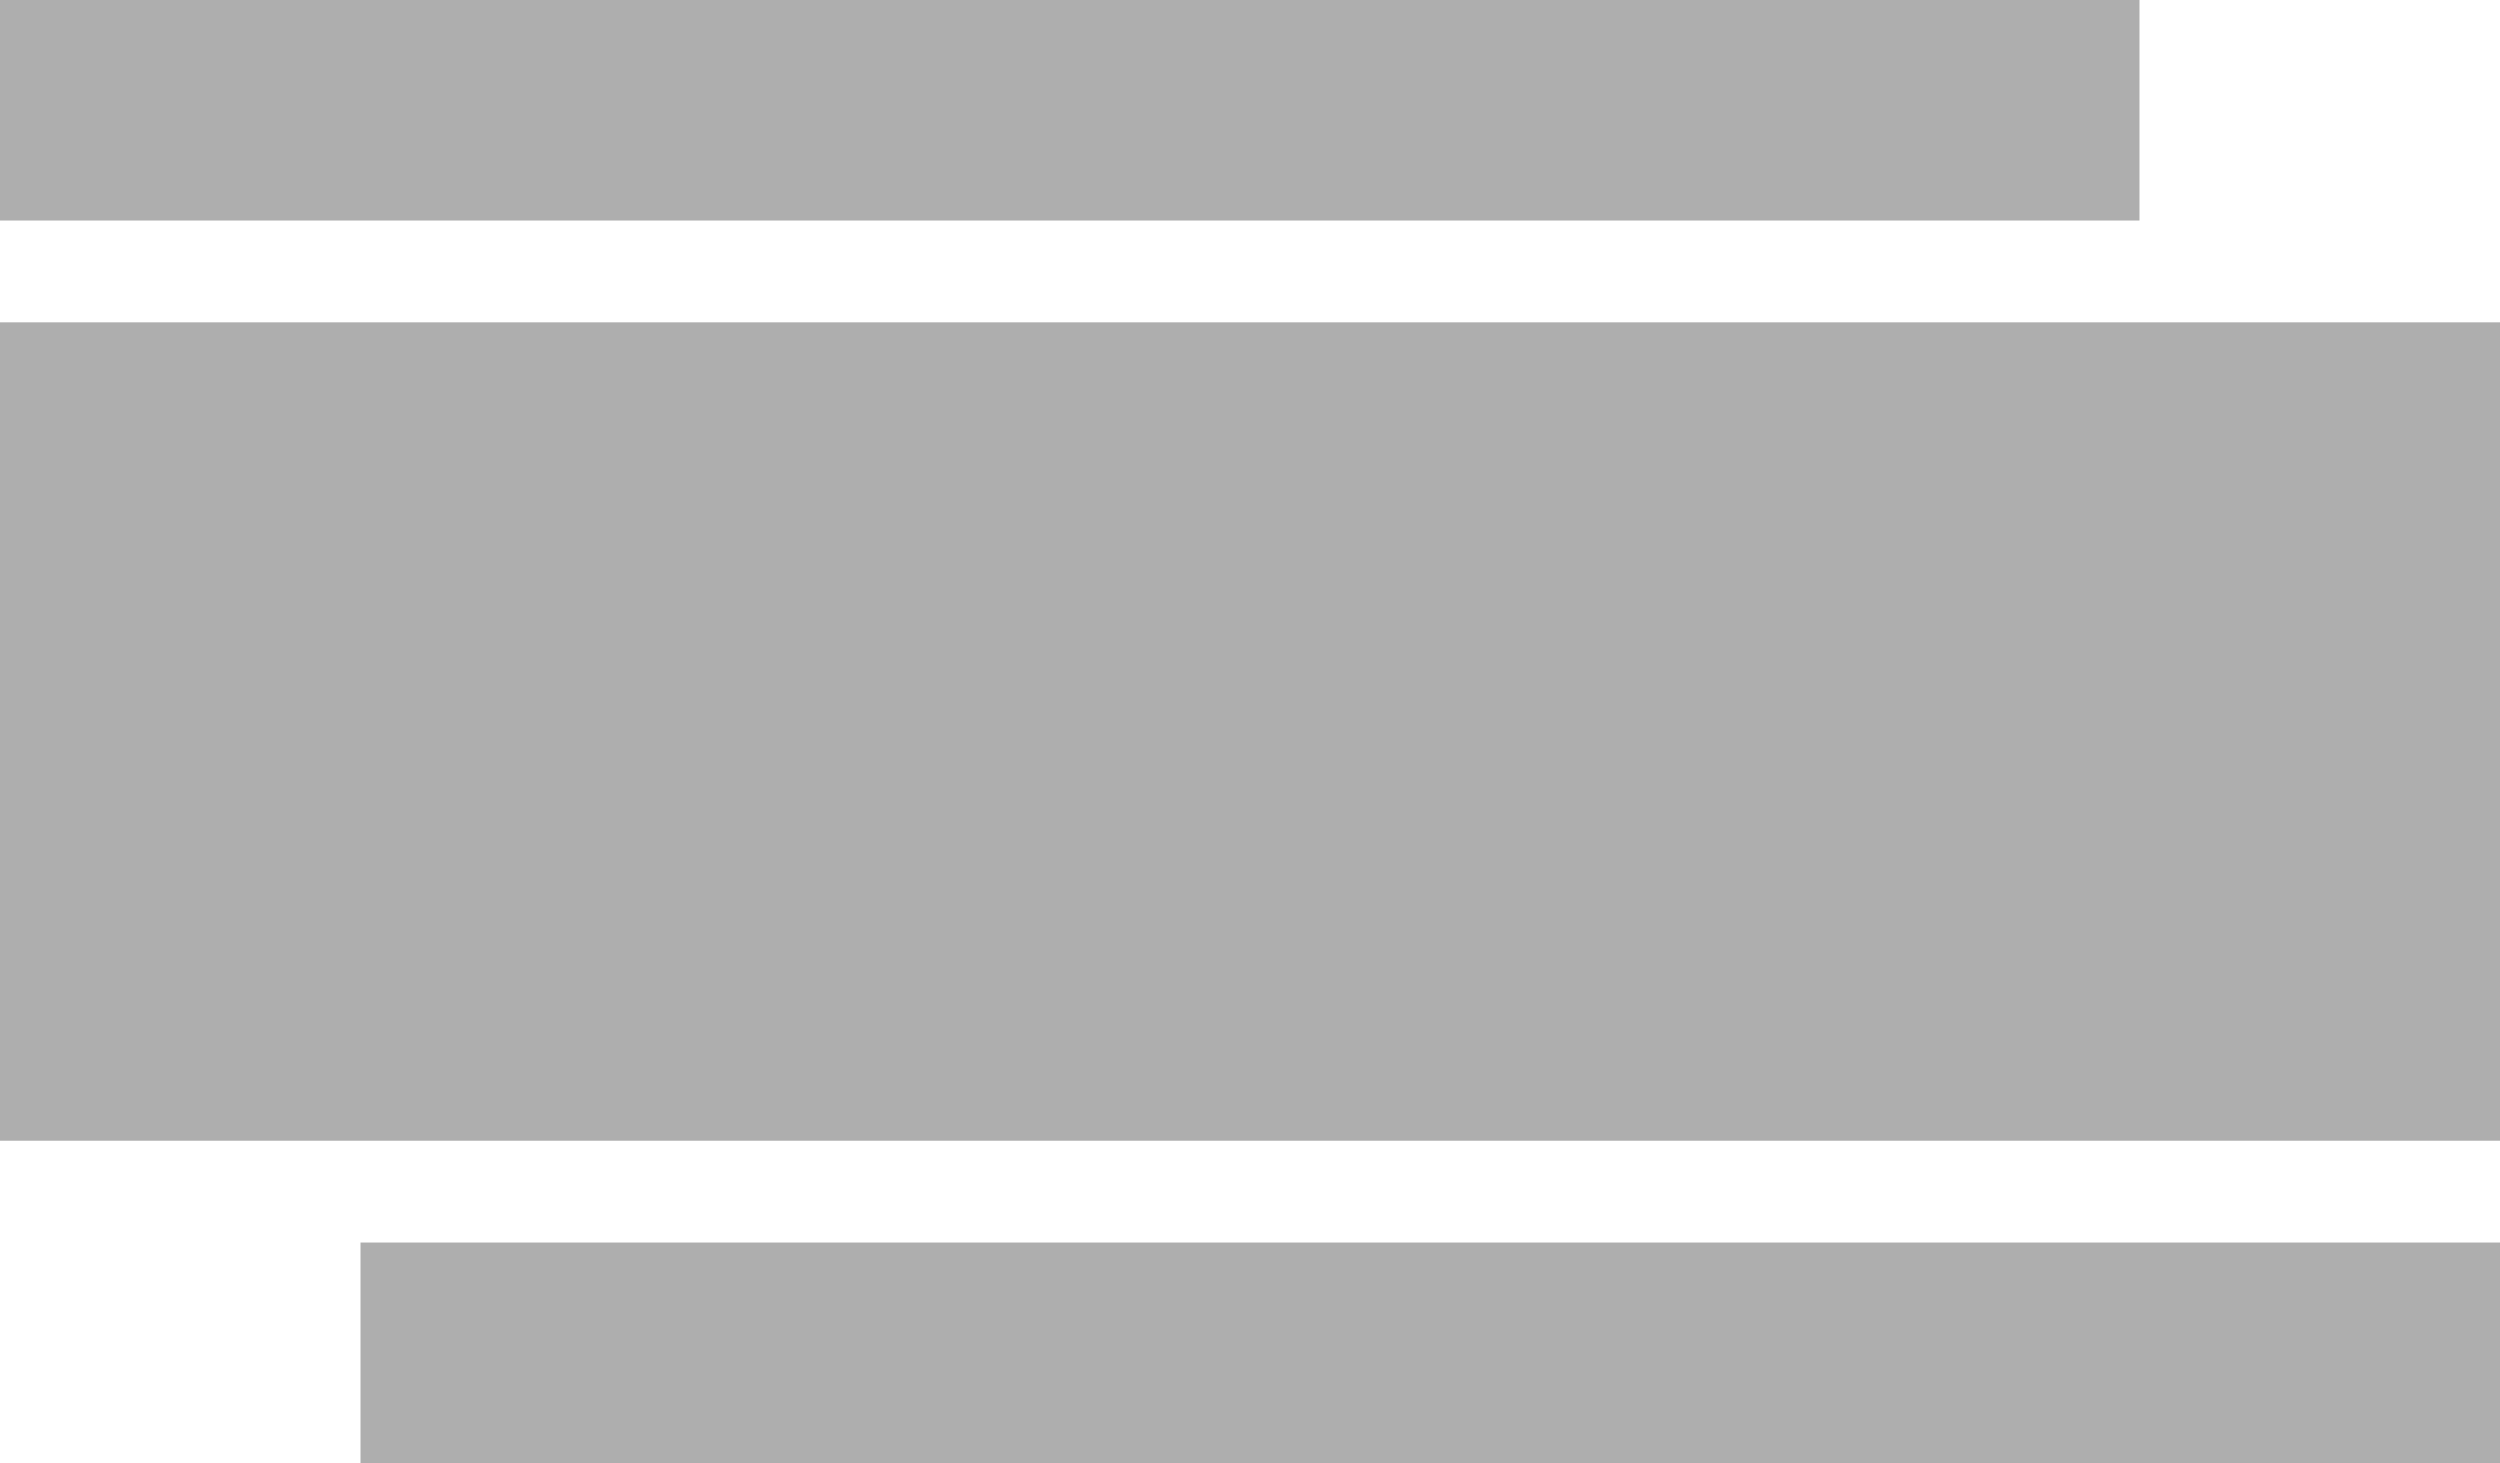
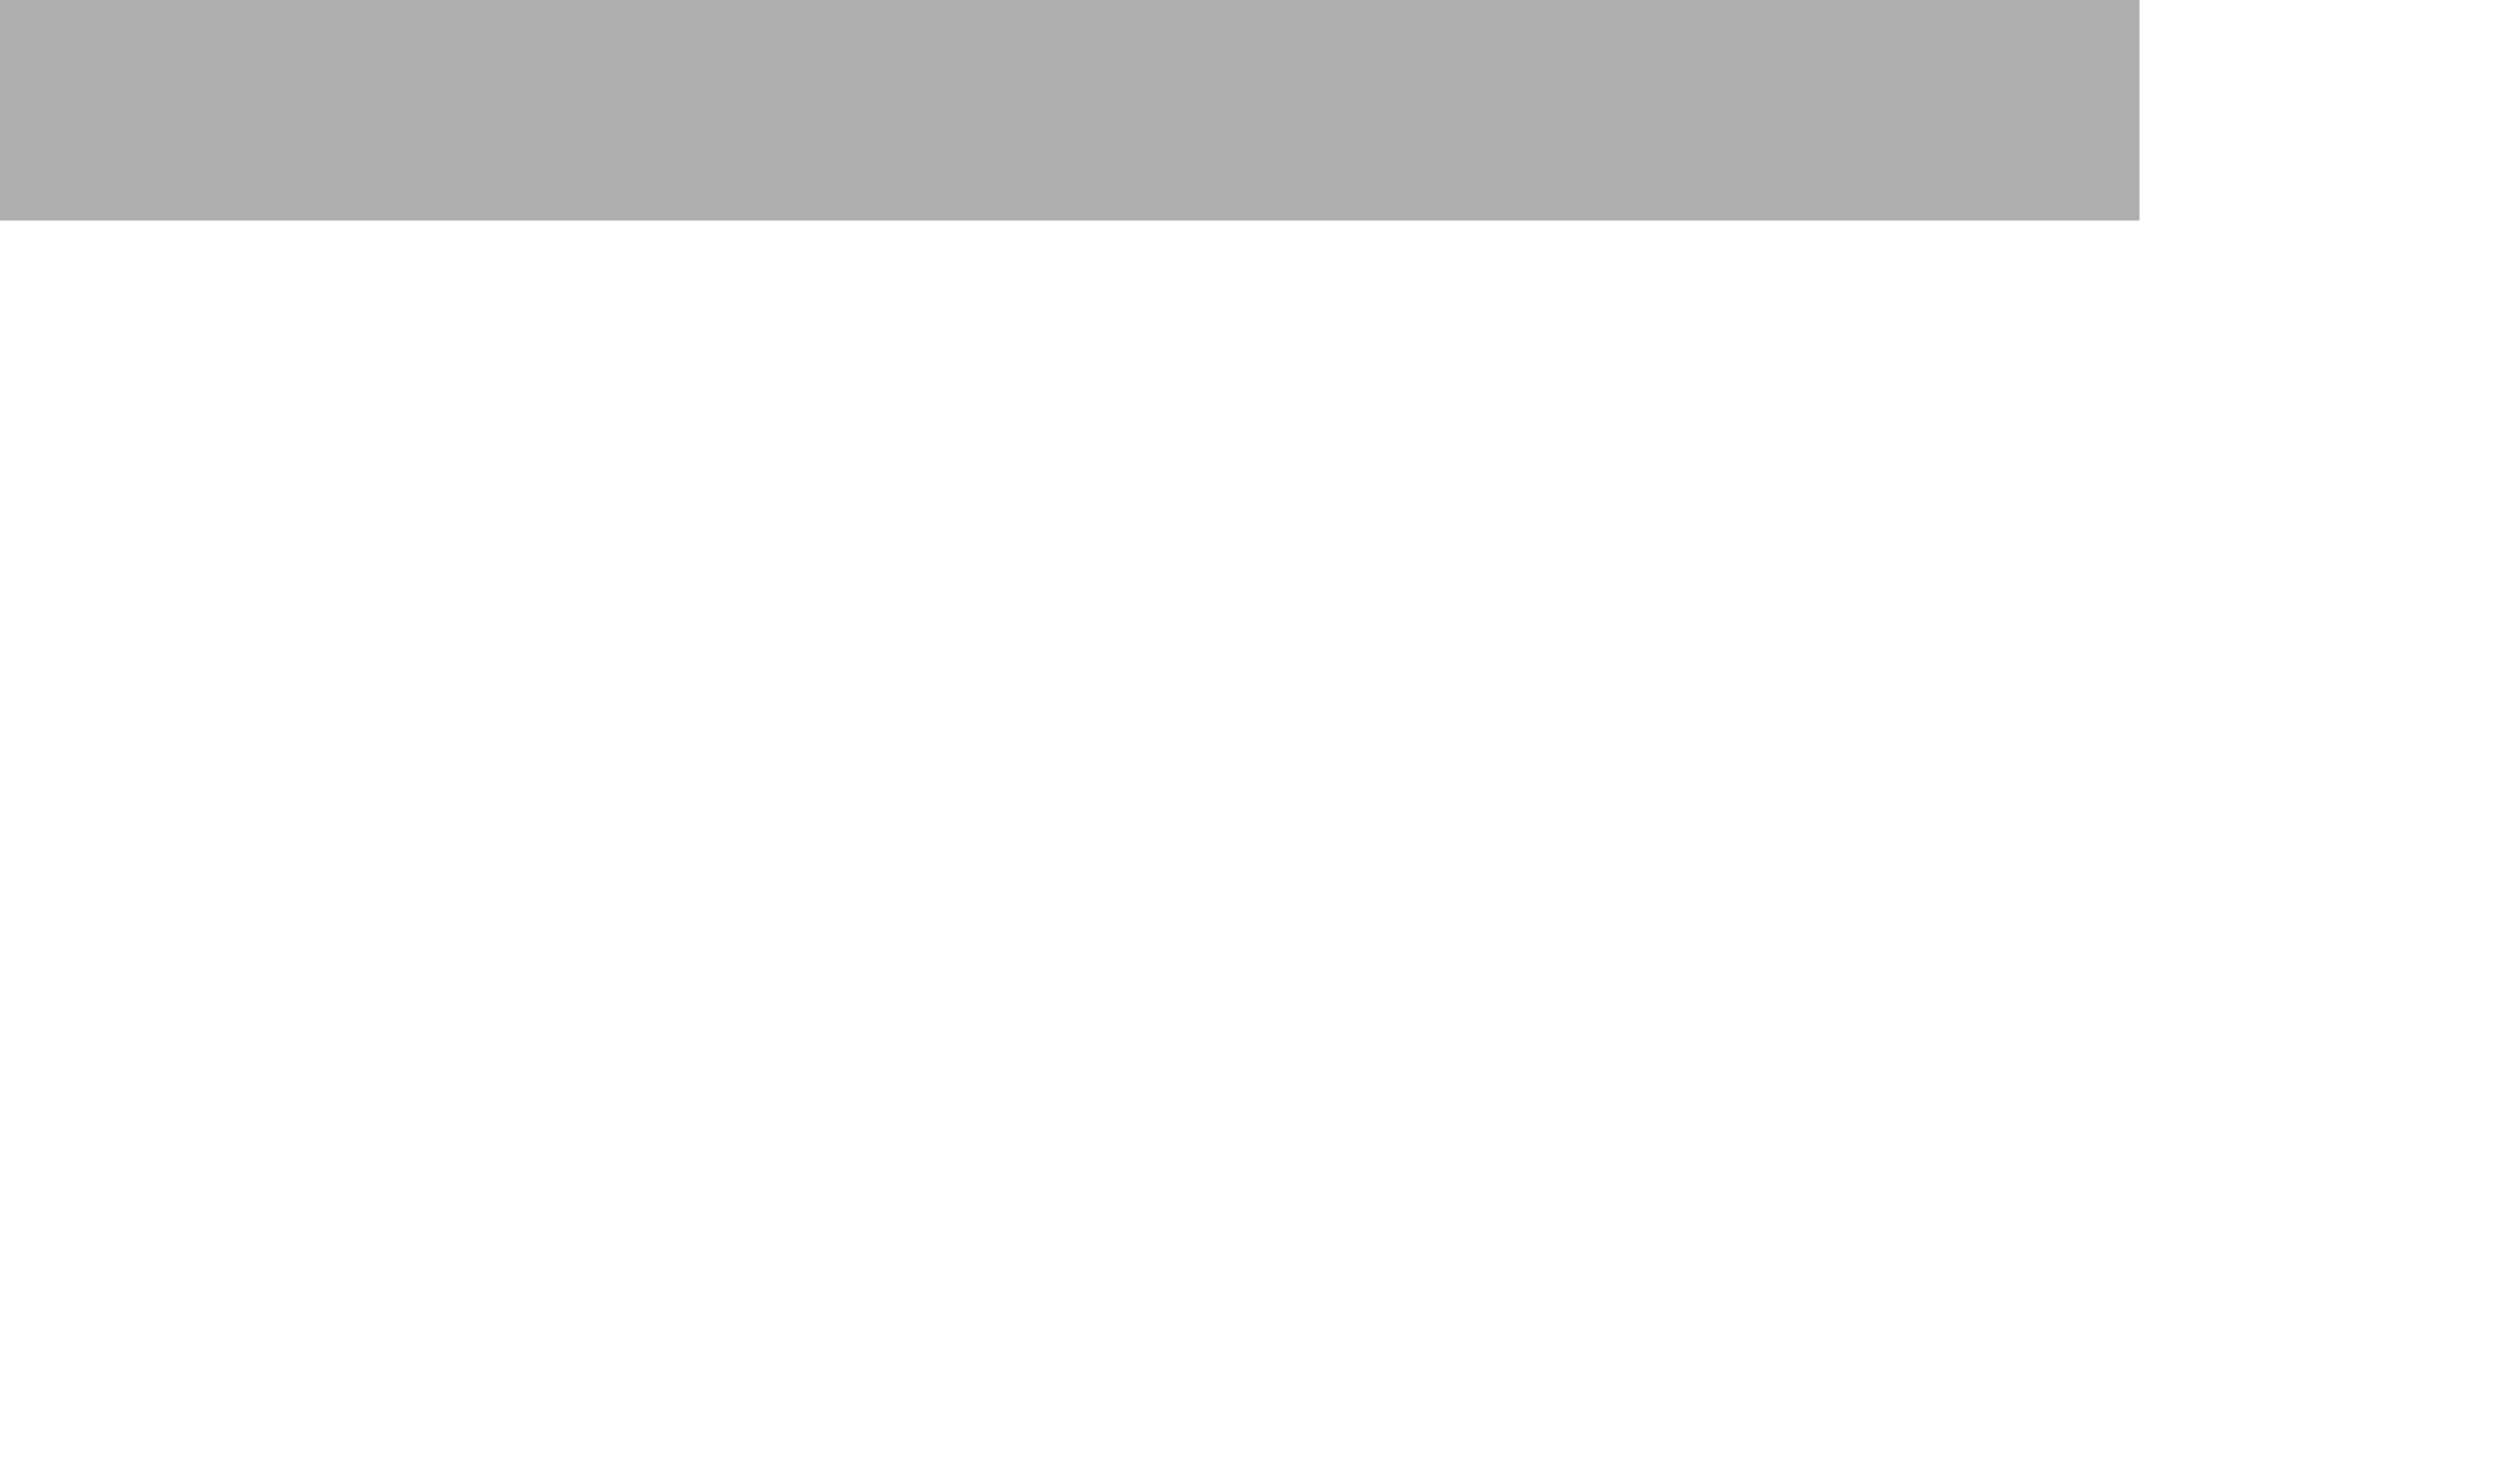
<svg xmlns="http://www.w3.org/2000/svg" width="1367" height="800" viewBox="0 0 1367 800" fill="none">
  <rect width="1169.87" height="120.583" fill="#AEAEAE" />
-   <rect x="197.125" y="679.417" width="1169.87" height="120.583" fill="#AEAEAE" />
-   <rect y="176.252" width="1367" height="447.496" fill="#AEAEAE" />
</svg>